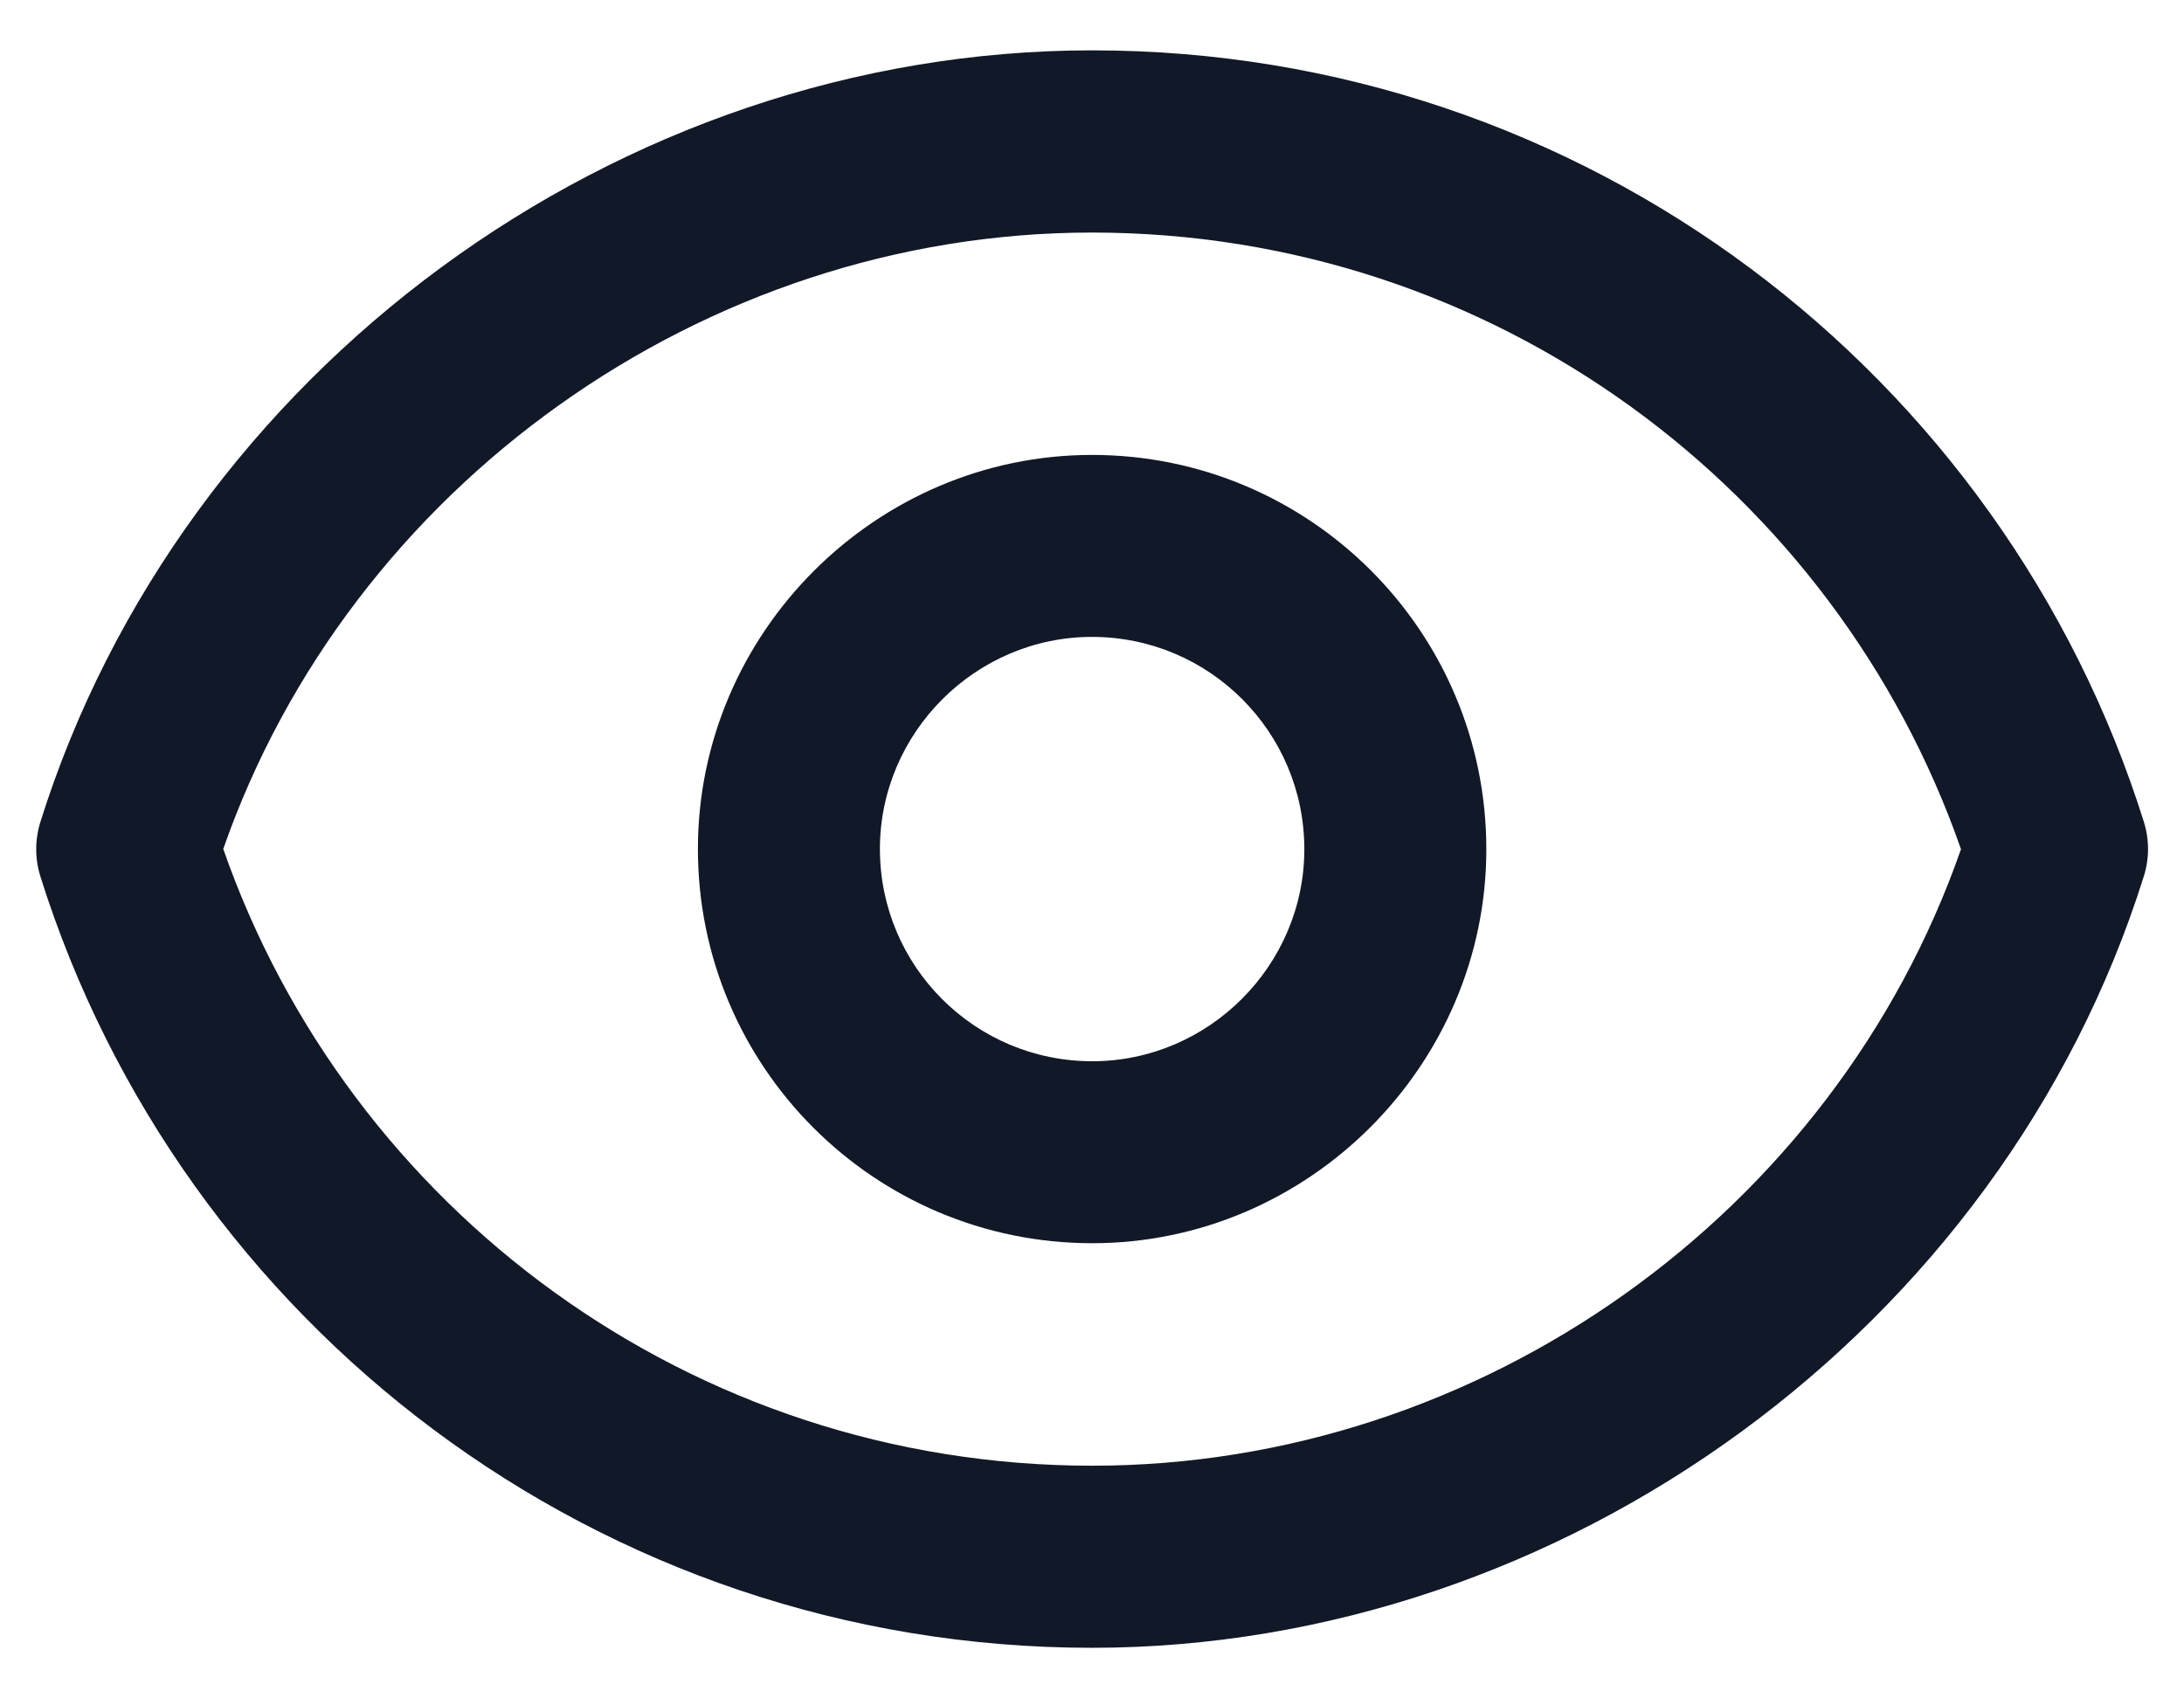
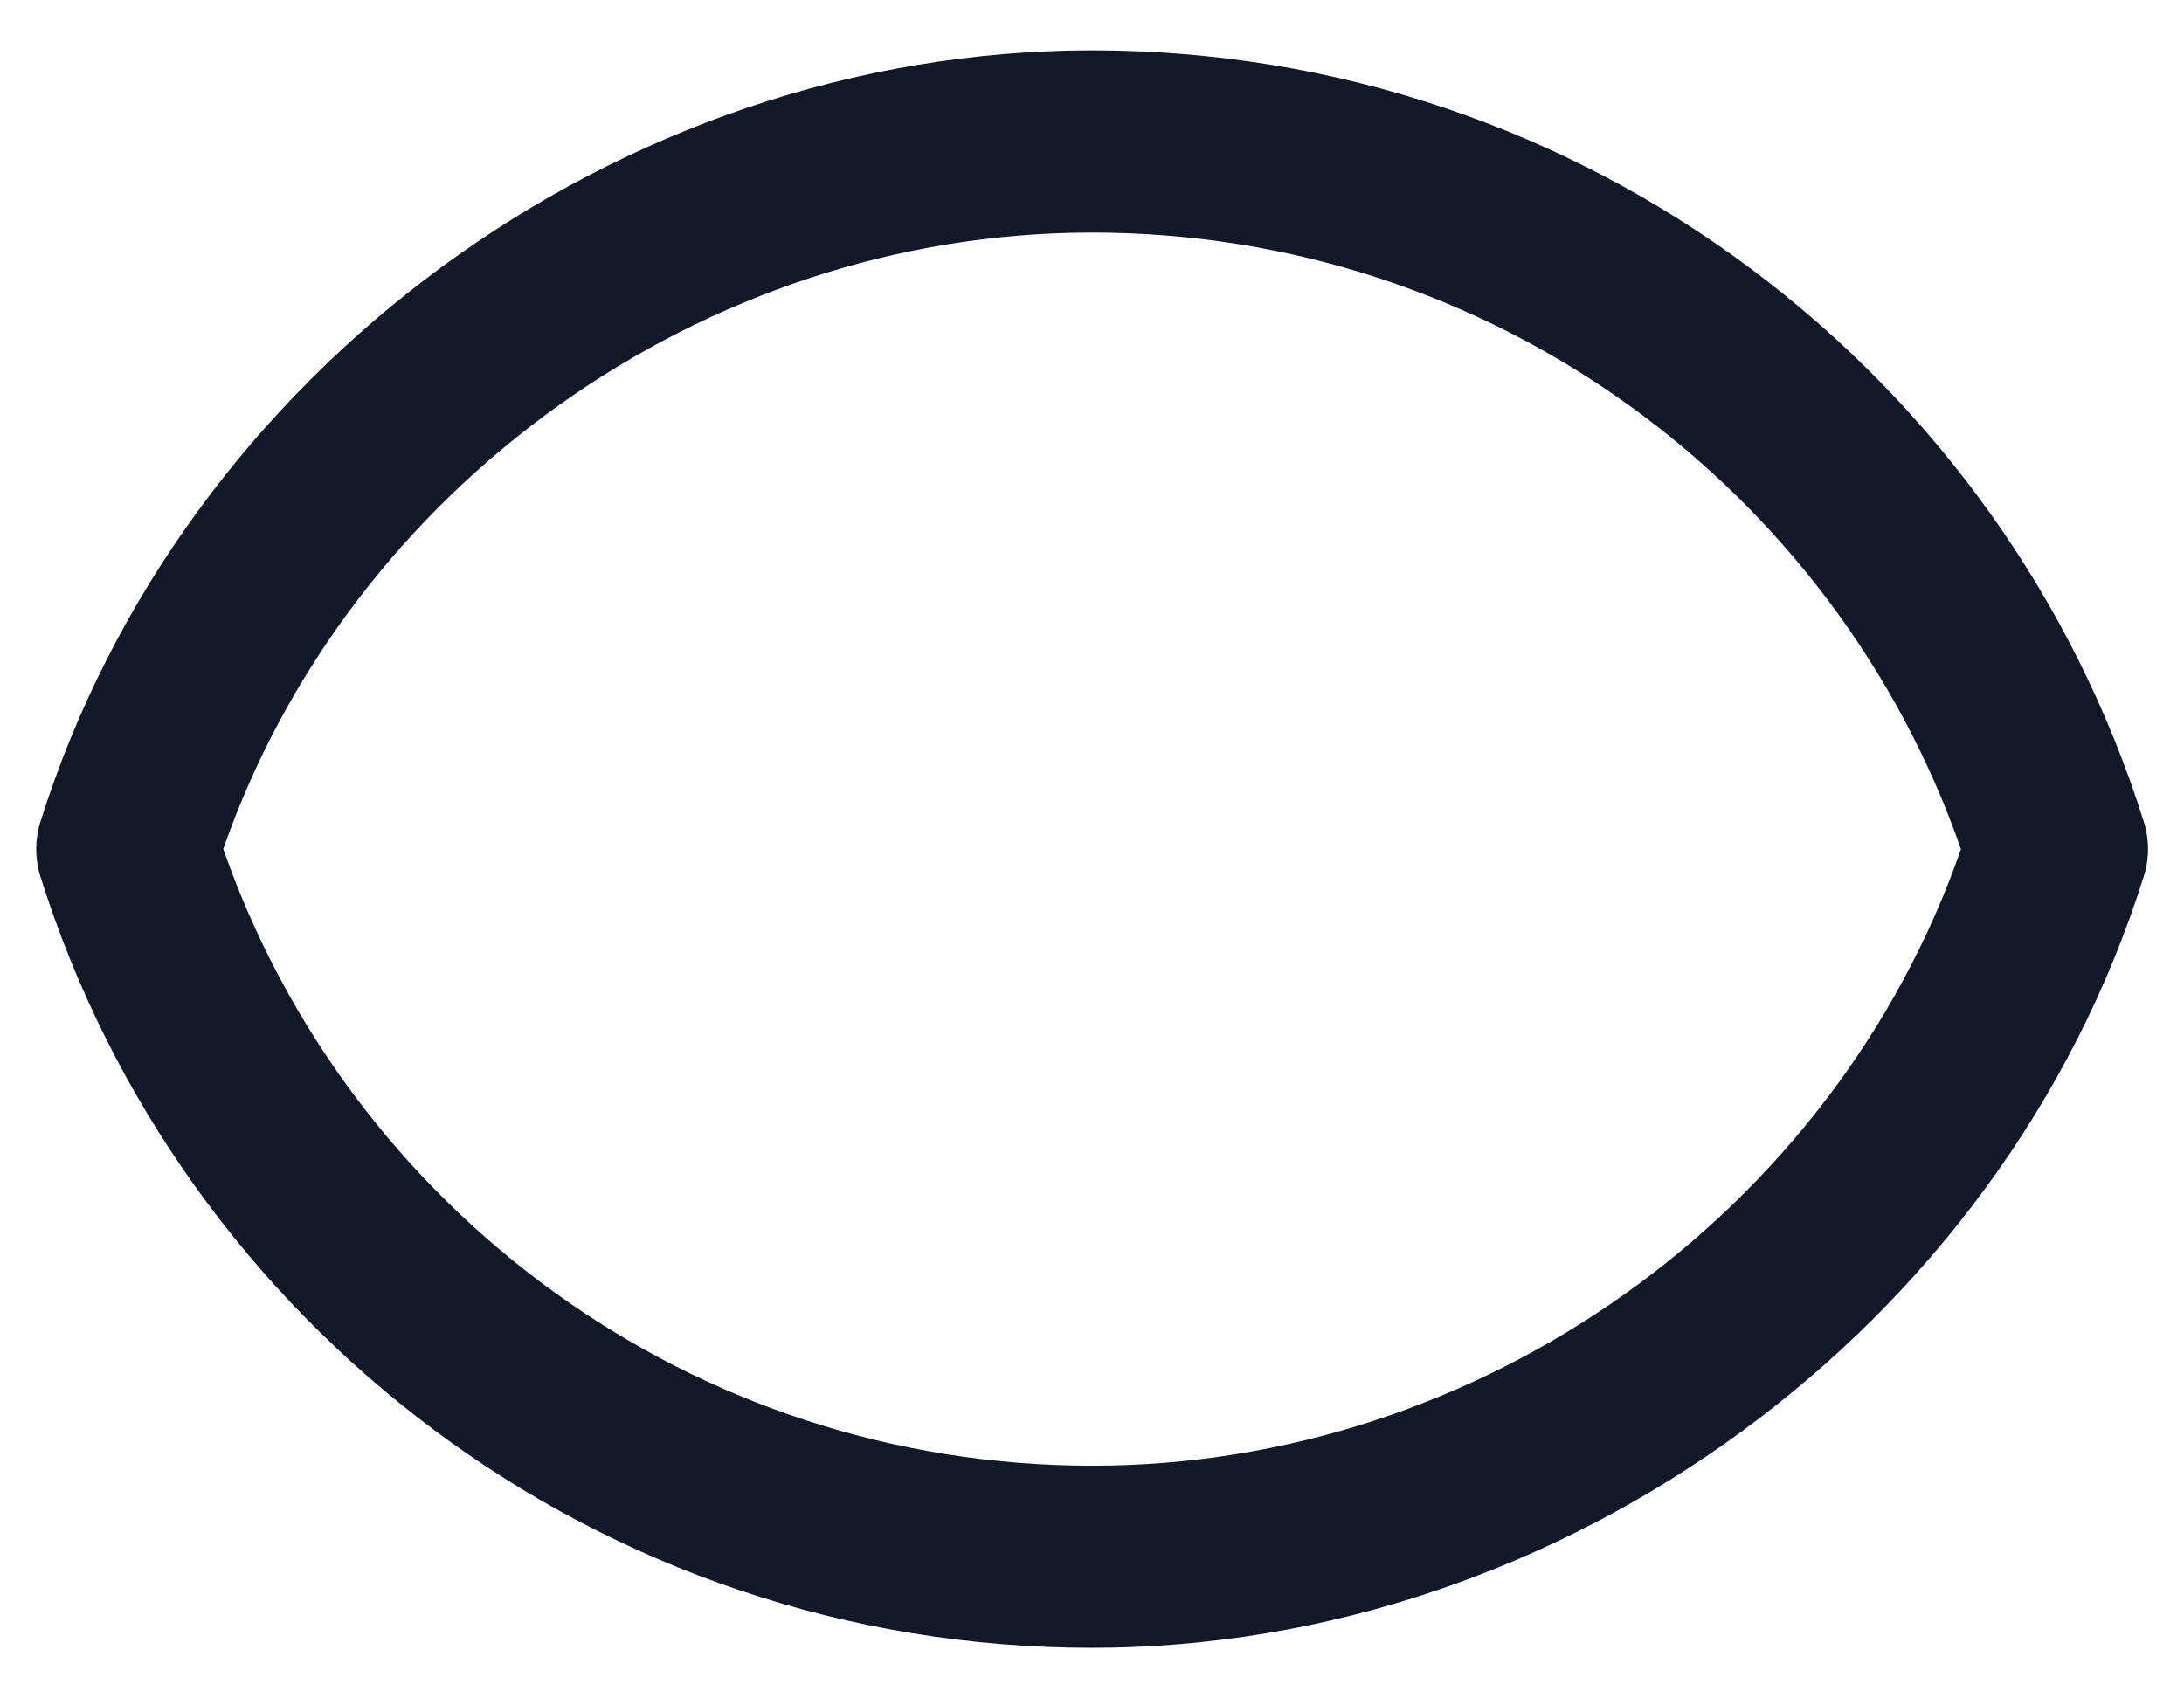
<svg xmlns="http://www.w3.org/2000/svg" width="18" height="14" viewBox="0 0 18 14" fill="none">
-   <path fill-rule="evenodd" clip-rule="evenodd" d="M5.752 6.998C5.752 8.793 7.207 10.248 9.002 10.248C10.784 10.248 12.25 8.781 12.25 7C12.25 5.205 10.795 3.75 9 3.75C7.218 3.75 5.752 5.217 5.752 6.998ZM9.002 8.748C8.035 8.748 7.252 7.965 7.252 6.998C7.252 6.039 8.041 5.25 9 5.25C9.967 5.25 10.75 6.034 10.75 7C10.75 7.959 9.961 8.748 9.002 8.748Z" fill="#111827" />
  <path fill-rule="evenodd" clip-rule="evenodd" d="M9 13.583C4.932 13.583 1.49 10.909 0.333 7.225C0.287 7.078 0.287 6.922 0.333 6.775C1.499 3.062 5.091 0.415 9.002 0.415C13.07 0.415 16.512 3.089 17.669 6.774C17.715 6.92 17.715 7.077 17.669 7.223C16.496 10.958 12.879 13.583 9 13.583ZM9.002 12.082C5.69 12.082 2.873 9.959 1.84 6.998C2.882 4.012 5.798 1.917 9 1.917C12.312 1.917 15.129 4.039 16.162 7C15.114 10.004 12.206 12.082 9.002 12.082Z" fill="#111827" />
</svg>